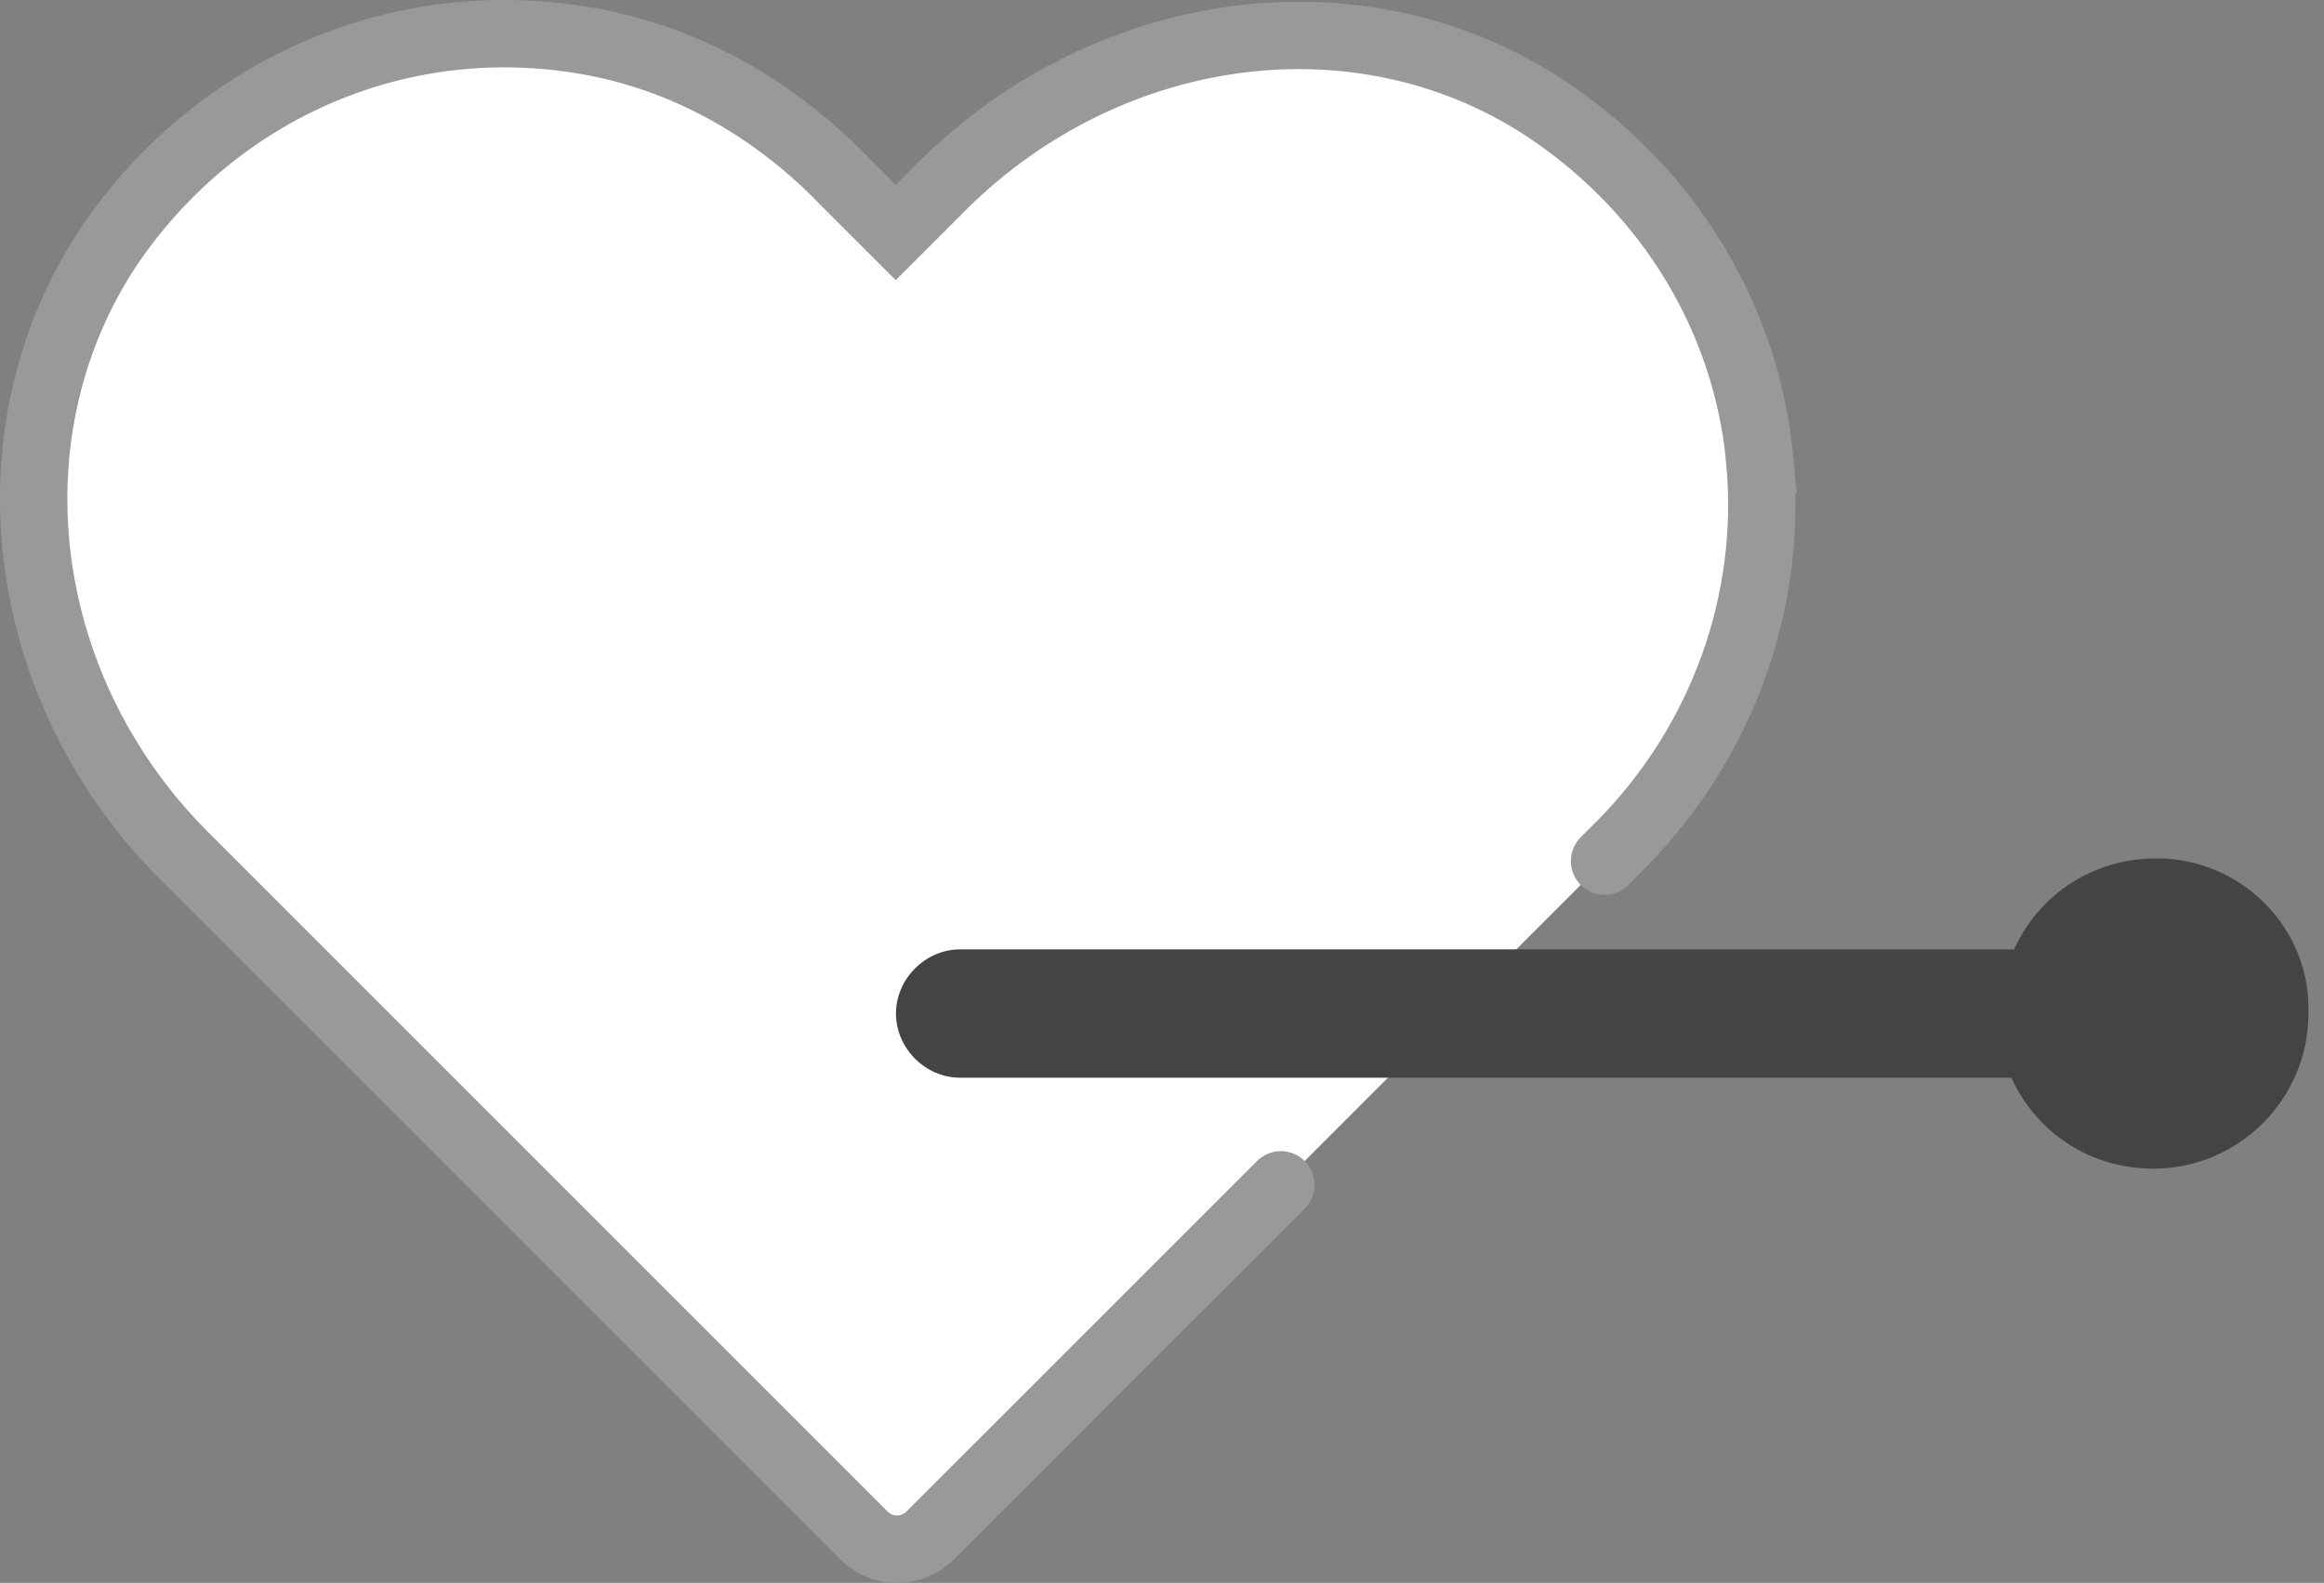
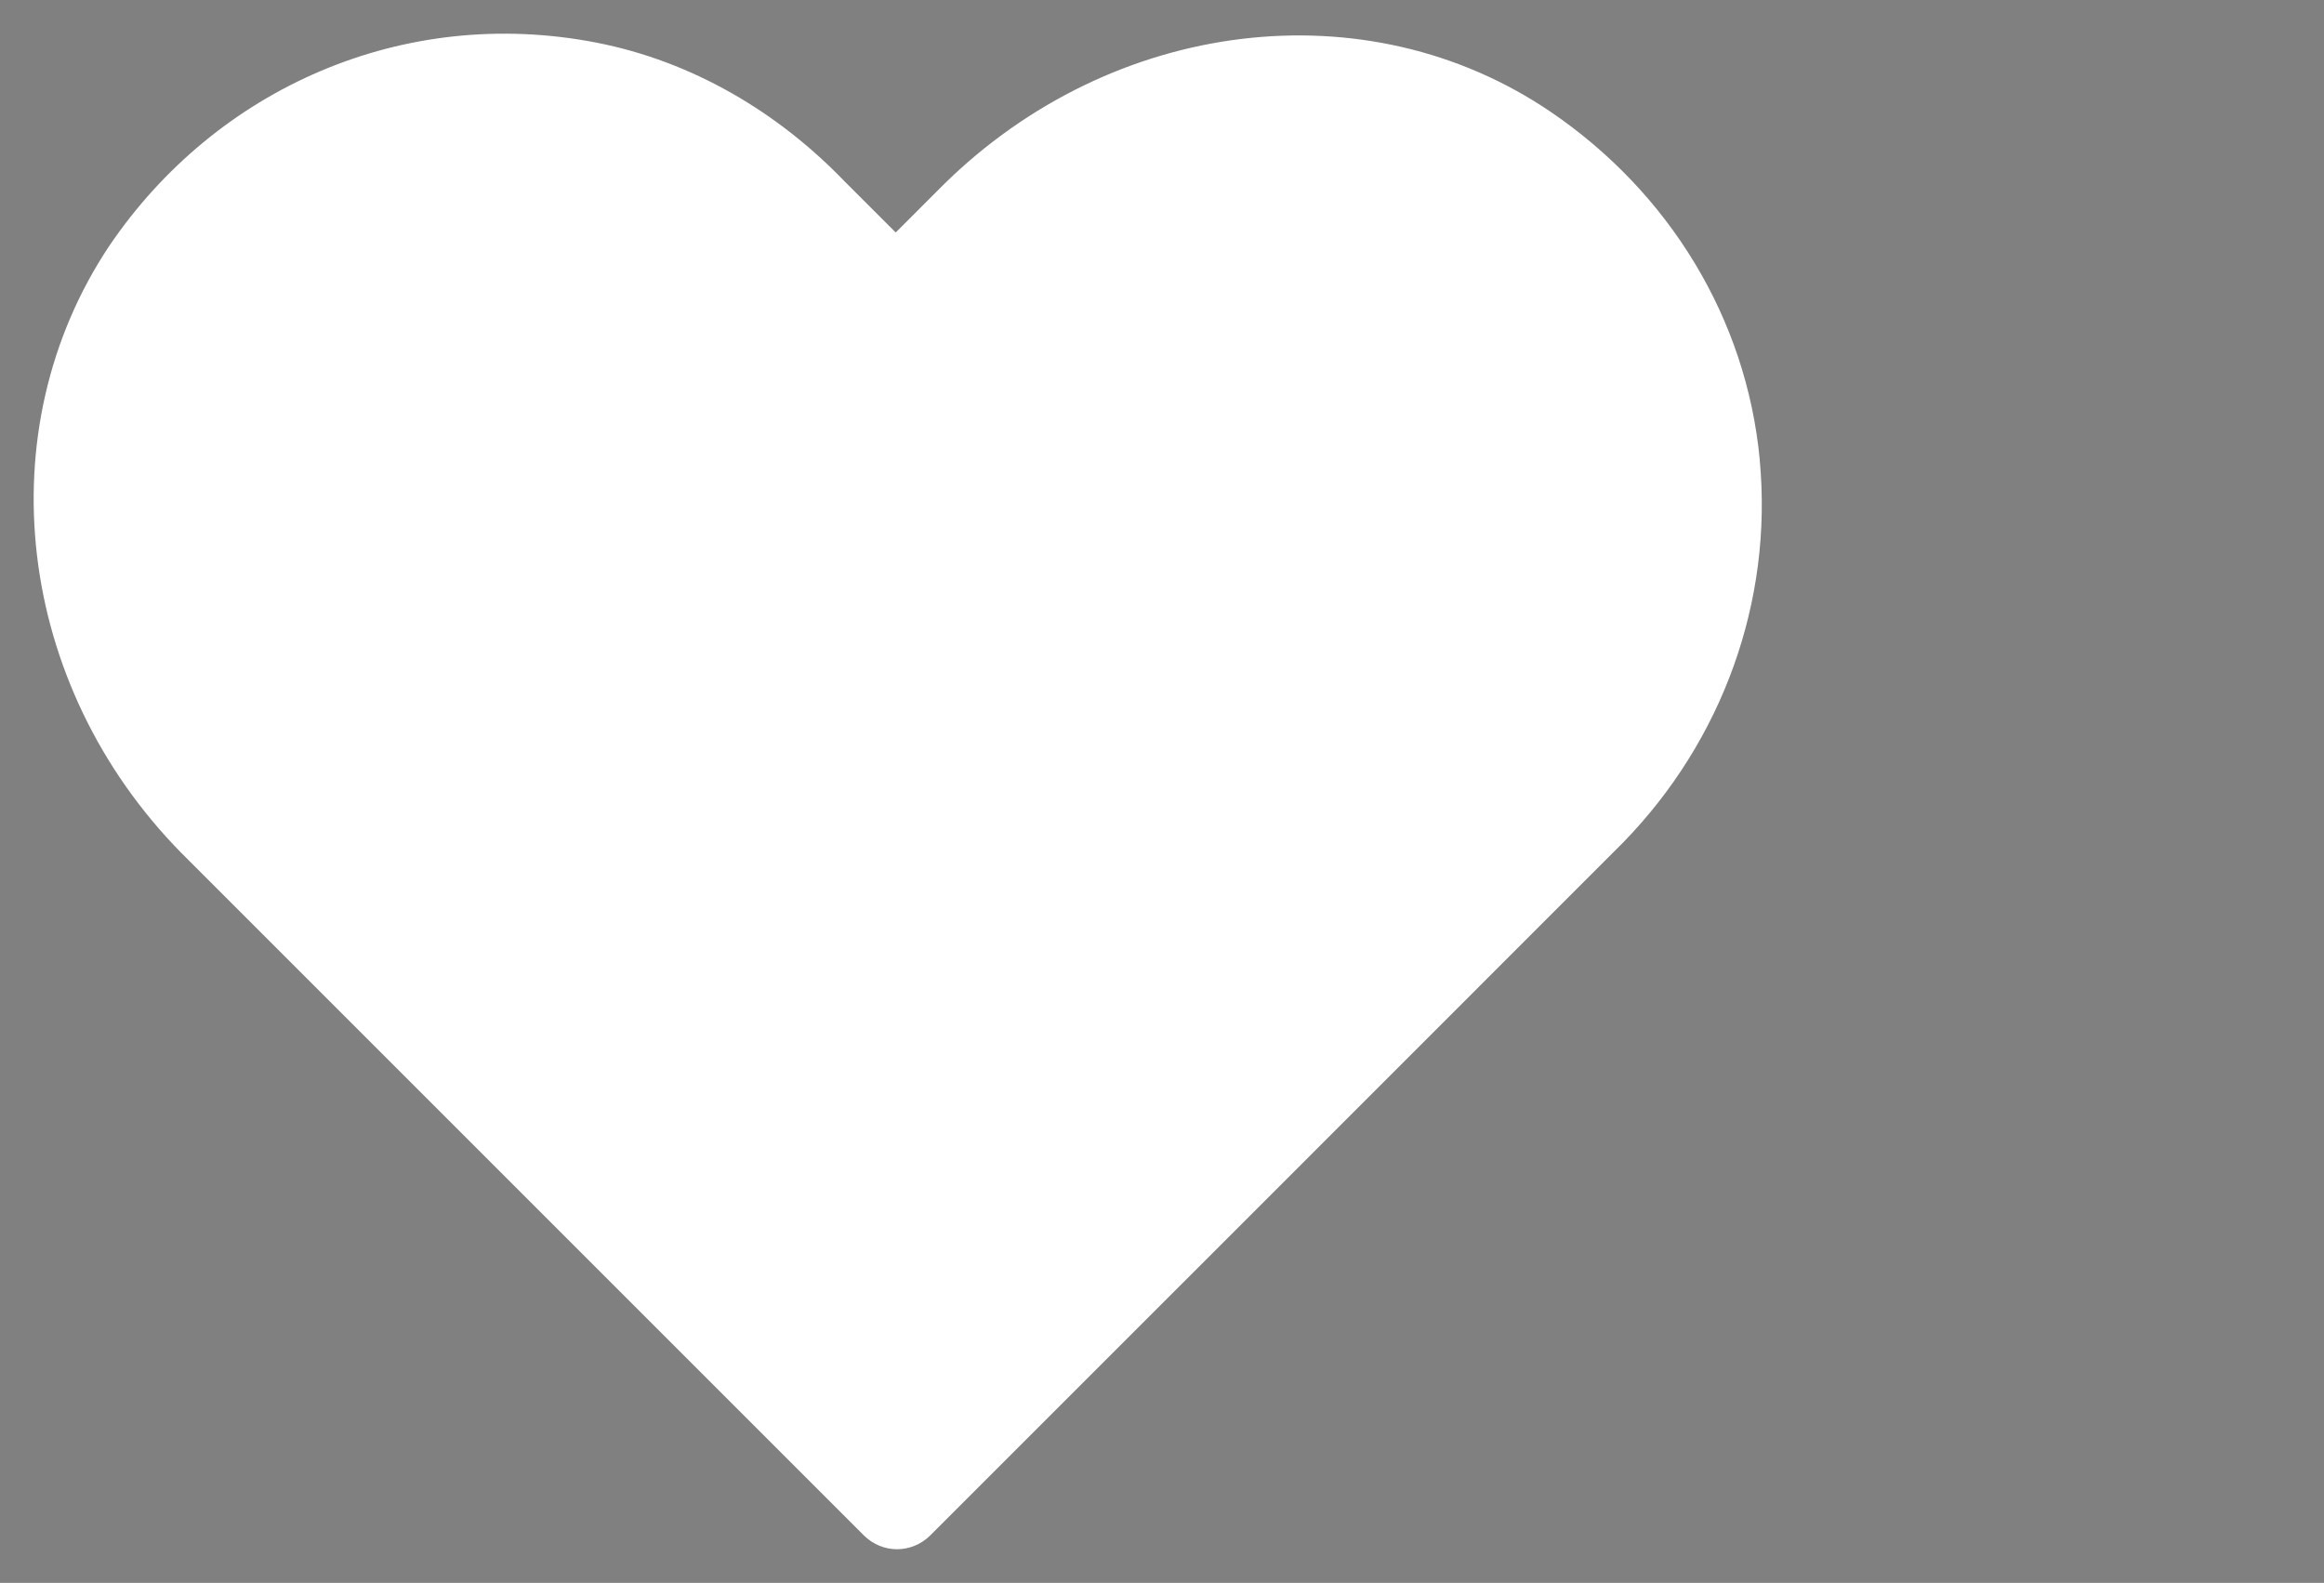
<svg xmlns="http://www.w3.org/2000/svg" width="69" height="47" viewBox="0 0 69 47" fill="none">
  <rect x="0" y="0" width="69" height="47" fill="#808080" stroke="none" />
  <path d="M46.053 3.33C49.549 5.712 51.851 9.444 52.248 13.654H52.246C52.643 17.864 51.133 21.995 48.195 25.012L47.639 25.568L38.03 35.18L27.626 45.583C27.07 46.139 26.197 46.139 25.641 45.583L5.388 25.33C0.463 20.326 -0.41 12.781 3.244 7.302C6.42 2.616 11.98 0.154 17.699 1.264C20.558 1.82 23.101 3.33 25.085 5.395L26.594 6.903L28.023 5.474C33.028 0.551 40.572 -0.404 46.053 3.33Z" fill="white" />
-   <path d="M38.03 35.18L27.626 45.583C27.07 46.139 26.197 46.139 25.641 45.583L5.388 25.33C0.463 20.326 -0.41 12.781 3.244 7.302C6.42 2.616 11.98 0.154 17.699 1.264C20.558 1.82 23.101 3.33 25.085 5.395L26.594 6.903L28.023 5.474C33.028 0.551 40.572 -0.404 46.053 3.33C49.549 5.712 51.851 9.444 52.248 13.654H52.246C52.643 17.864 51.133 21.995 48.195 25.012L47.639 25.568" stroke="#999999" stroke-width="2" stroke-linecap="round" />
-   <path d="M64.009 25.489C62.103 25.489 60.514 26.601 59.799 28.189C49.892 28.189 39.984 28.189 28.507 28.189C27.475 28.189 26.602 29.062 26.602 30.095C26.602 31.127 27.475 32 28.507 32C41.34 32 41.128 32 54.08 32H59.719C60.434 33.588 62.022 34.7 63.93 34.7C66.471 34.7 68.537 32.635 68.537 30.093C68.616 27.552 66.552 25.485 64.009 25.485V25.489Z" fill="#444444" />
</svg>